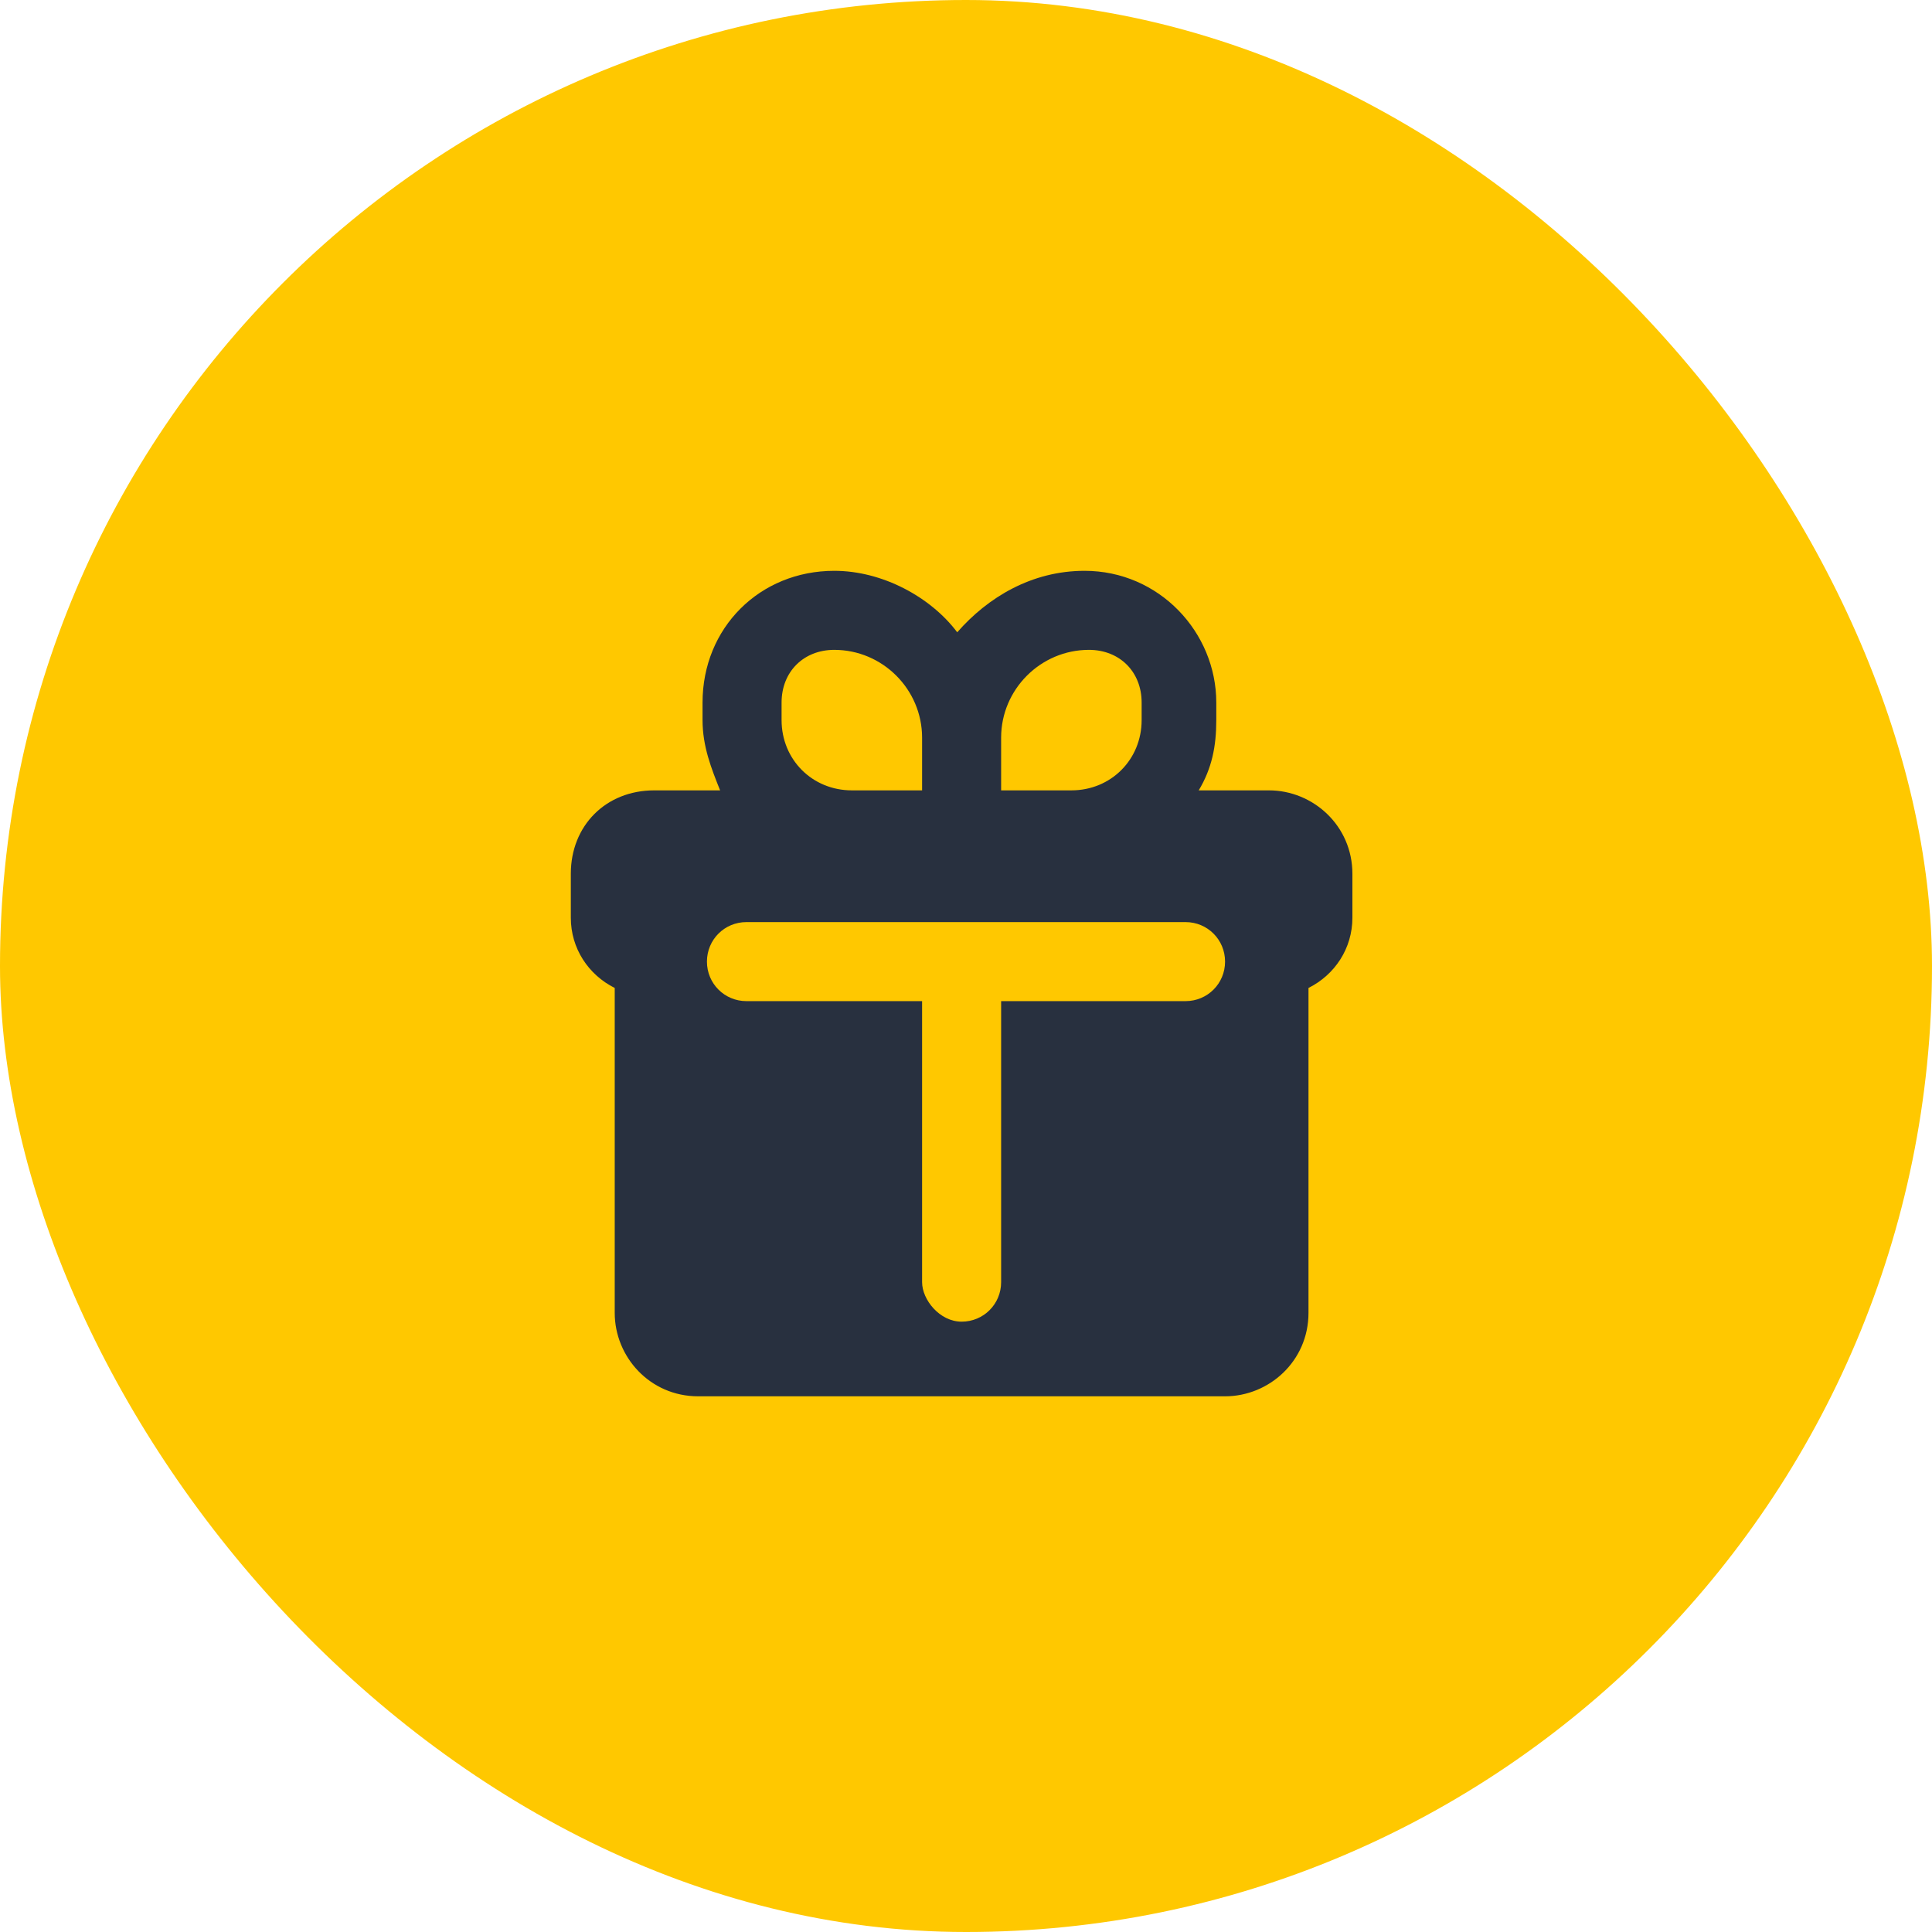
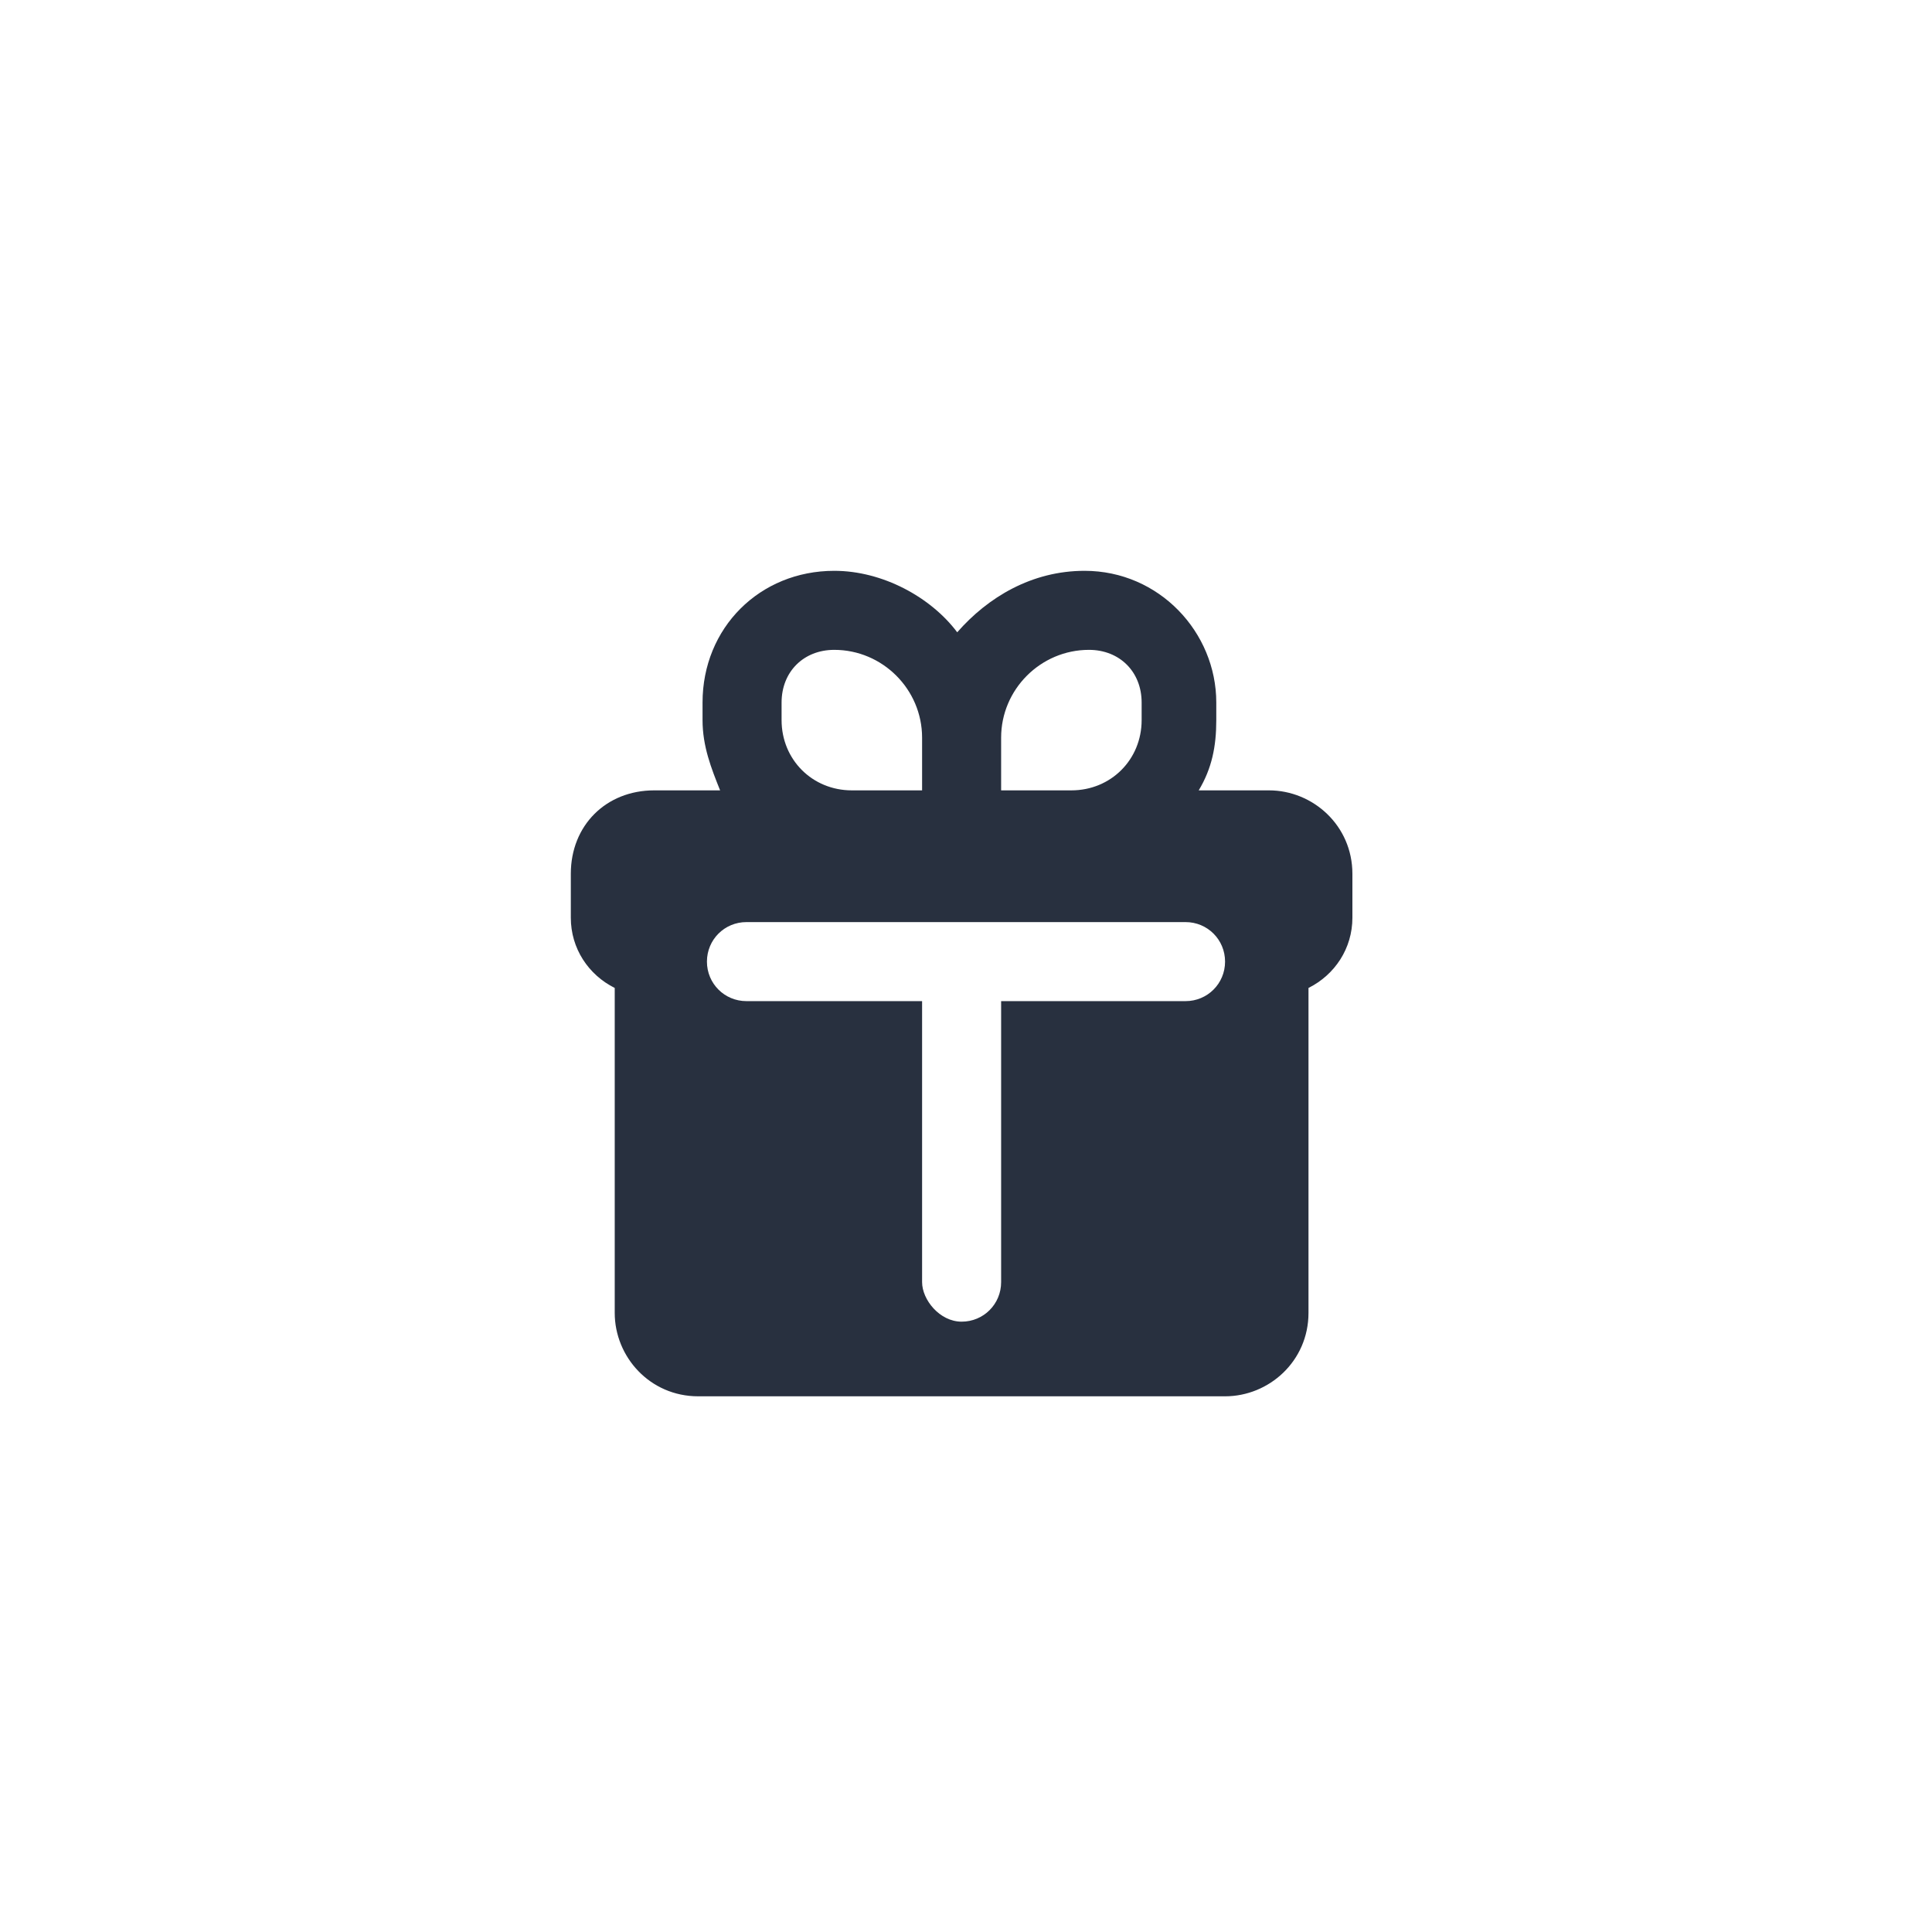
<svg xmlns="http://www.w3.org/2000/svg" width="44" height="44" viewBox="0 0 44 44" fill="none">
-   <rect width="44" height="44" rx="22" fill="#FFC800" />
  <path d="M28.9 18H27.3C27.6 17.5 27.7 17 27.7 16.4V16C27.7 14.4 26.4 13 24.7 13C23.5 13 22.5 13.6 21.8 14.4C21.2 13.6 20.1 13 19 13C17.3 13 16 14.3 16 16V16.4C16 17 16.2 17.5 16.4 18H14.9C13.8 18 13 18.8 13 19.9V20.9C13 21.6 13.4 22.2 14 22.5V29.9C14 30.9 14.8 31.8 15.9 31.8H27.9C28.9 31.8 29.8 31 29.8 29.9V22.5C30.4 22.2 30.8 21.6 30.8 20.9V19.9C30.8 18.8 29.9 18 28.9 18ZM22.8 16.8C22.8 15.7 23.7 14.8 24.8 14.8C25.5 14.8 26 15.3 26 16V16.4C26 17.3 25.3 18 24.4 18H22.8V16.8ZM17.8 16C17.8 15.3 18.3 14.8 19 14.8C20.1 14.8 21 15.7 21 16.8V18H19.4C18.5 18 17.8 17.3 17.8 16.4V16ZM27 22.8H22.8V29.2C22.8 29.7 22.4 30.1 21.9 30.1C21.4 30.1 21 29.6 21 29.2V22.8H17C16.5 22.8 16.1 22.4 16.1 21.9C16.1 21.4 16.5 21 17 21H27C27.5 21 27.9 21.4 27.9 21.9C27.9 22.4 27.5 22.8 27 22.8Z" fill="#28303F" />
</svg>